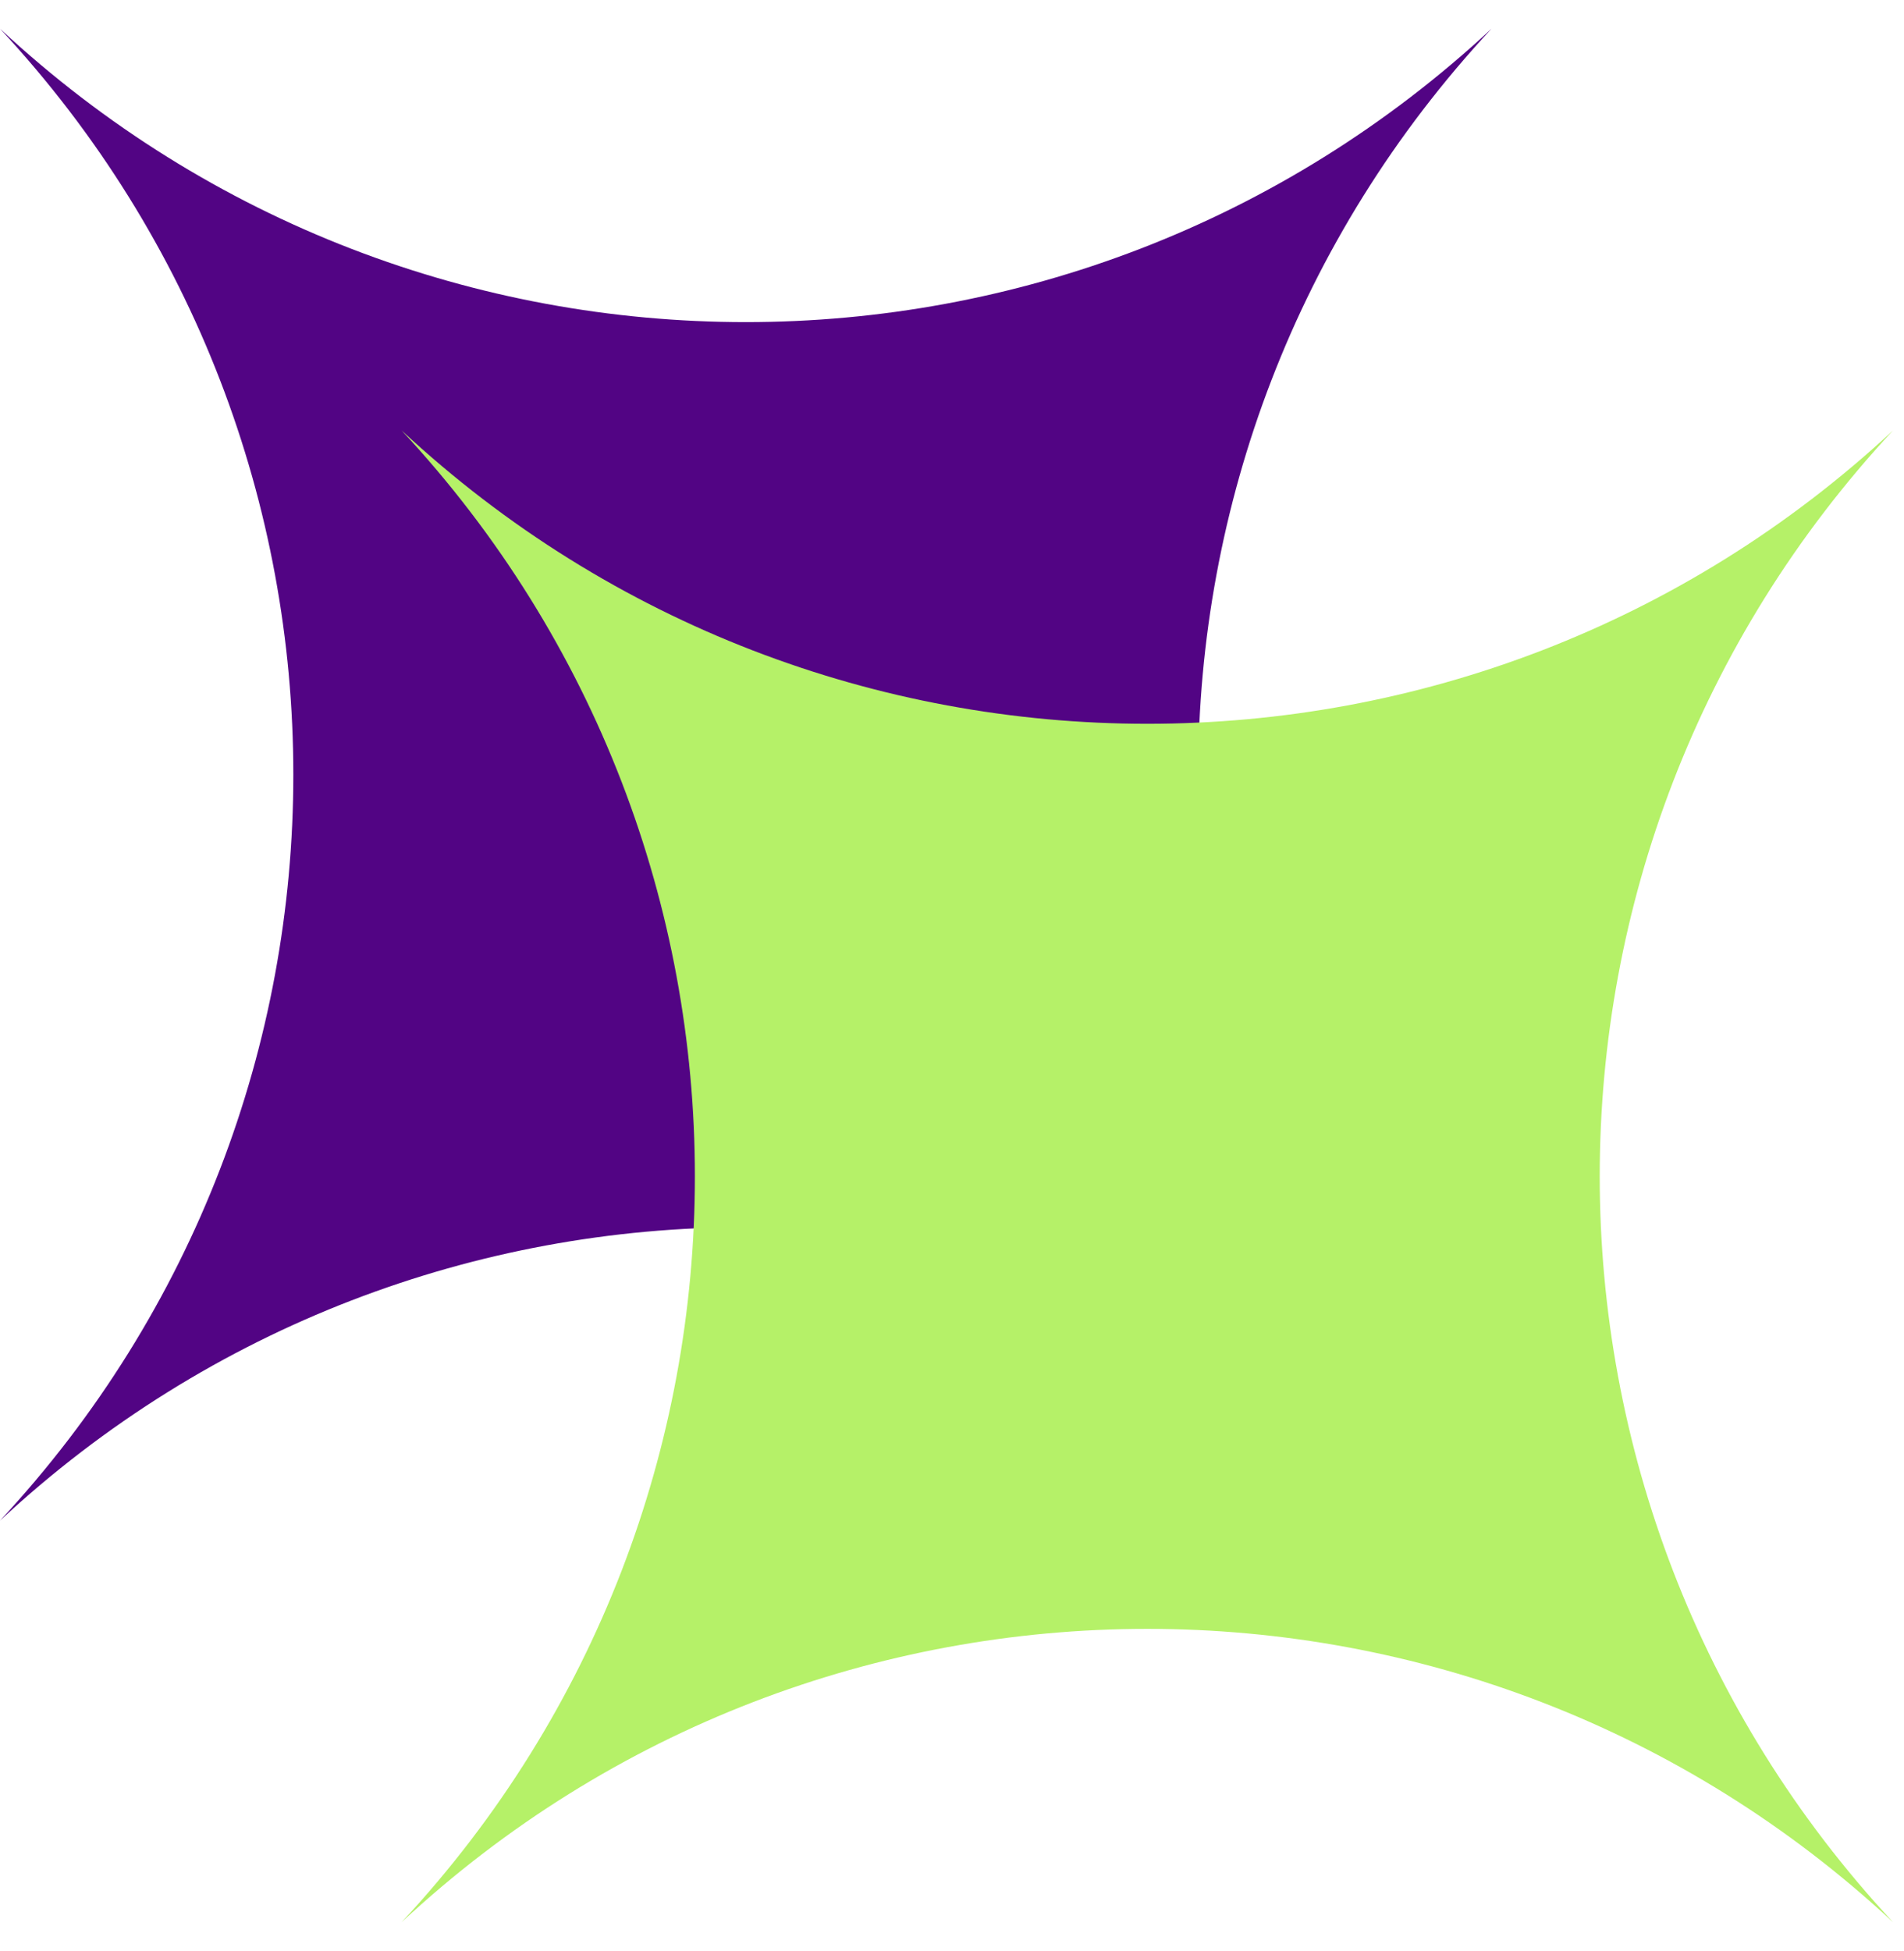
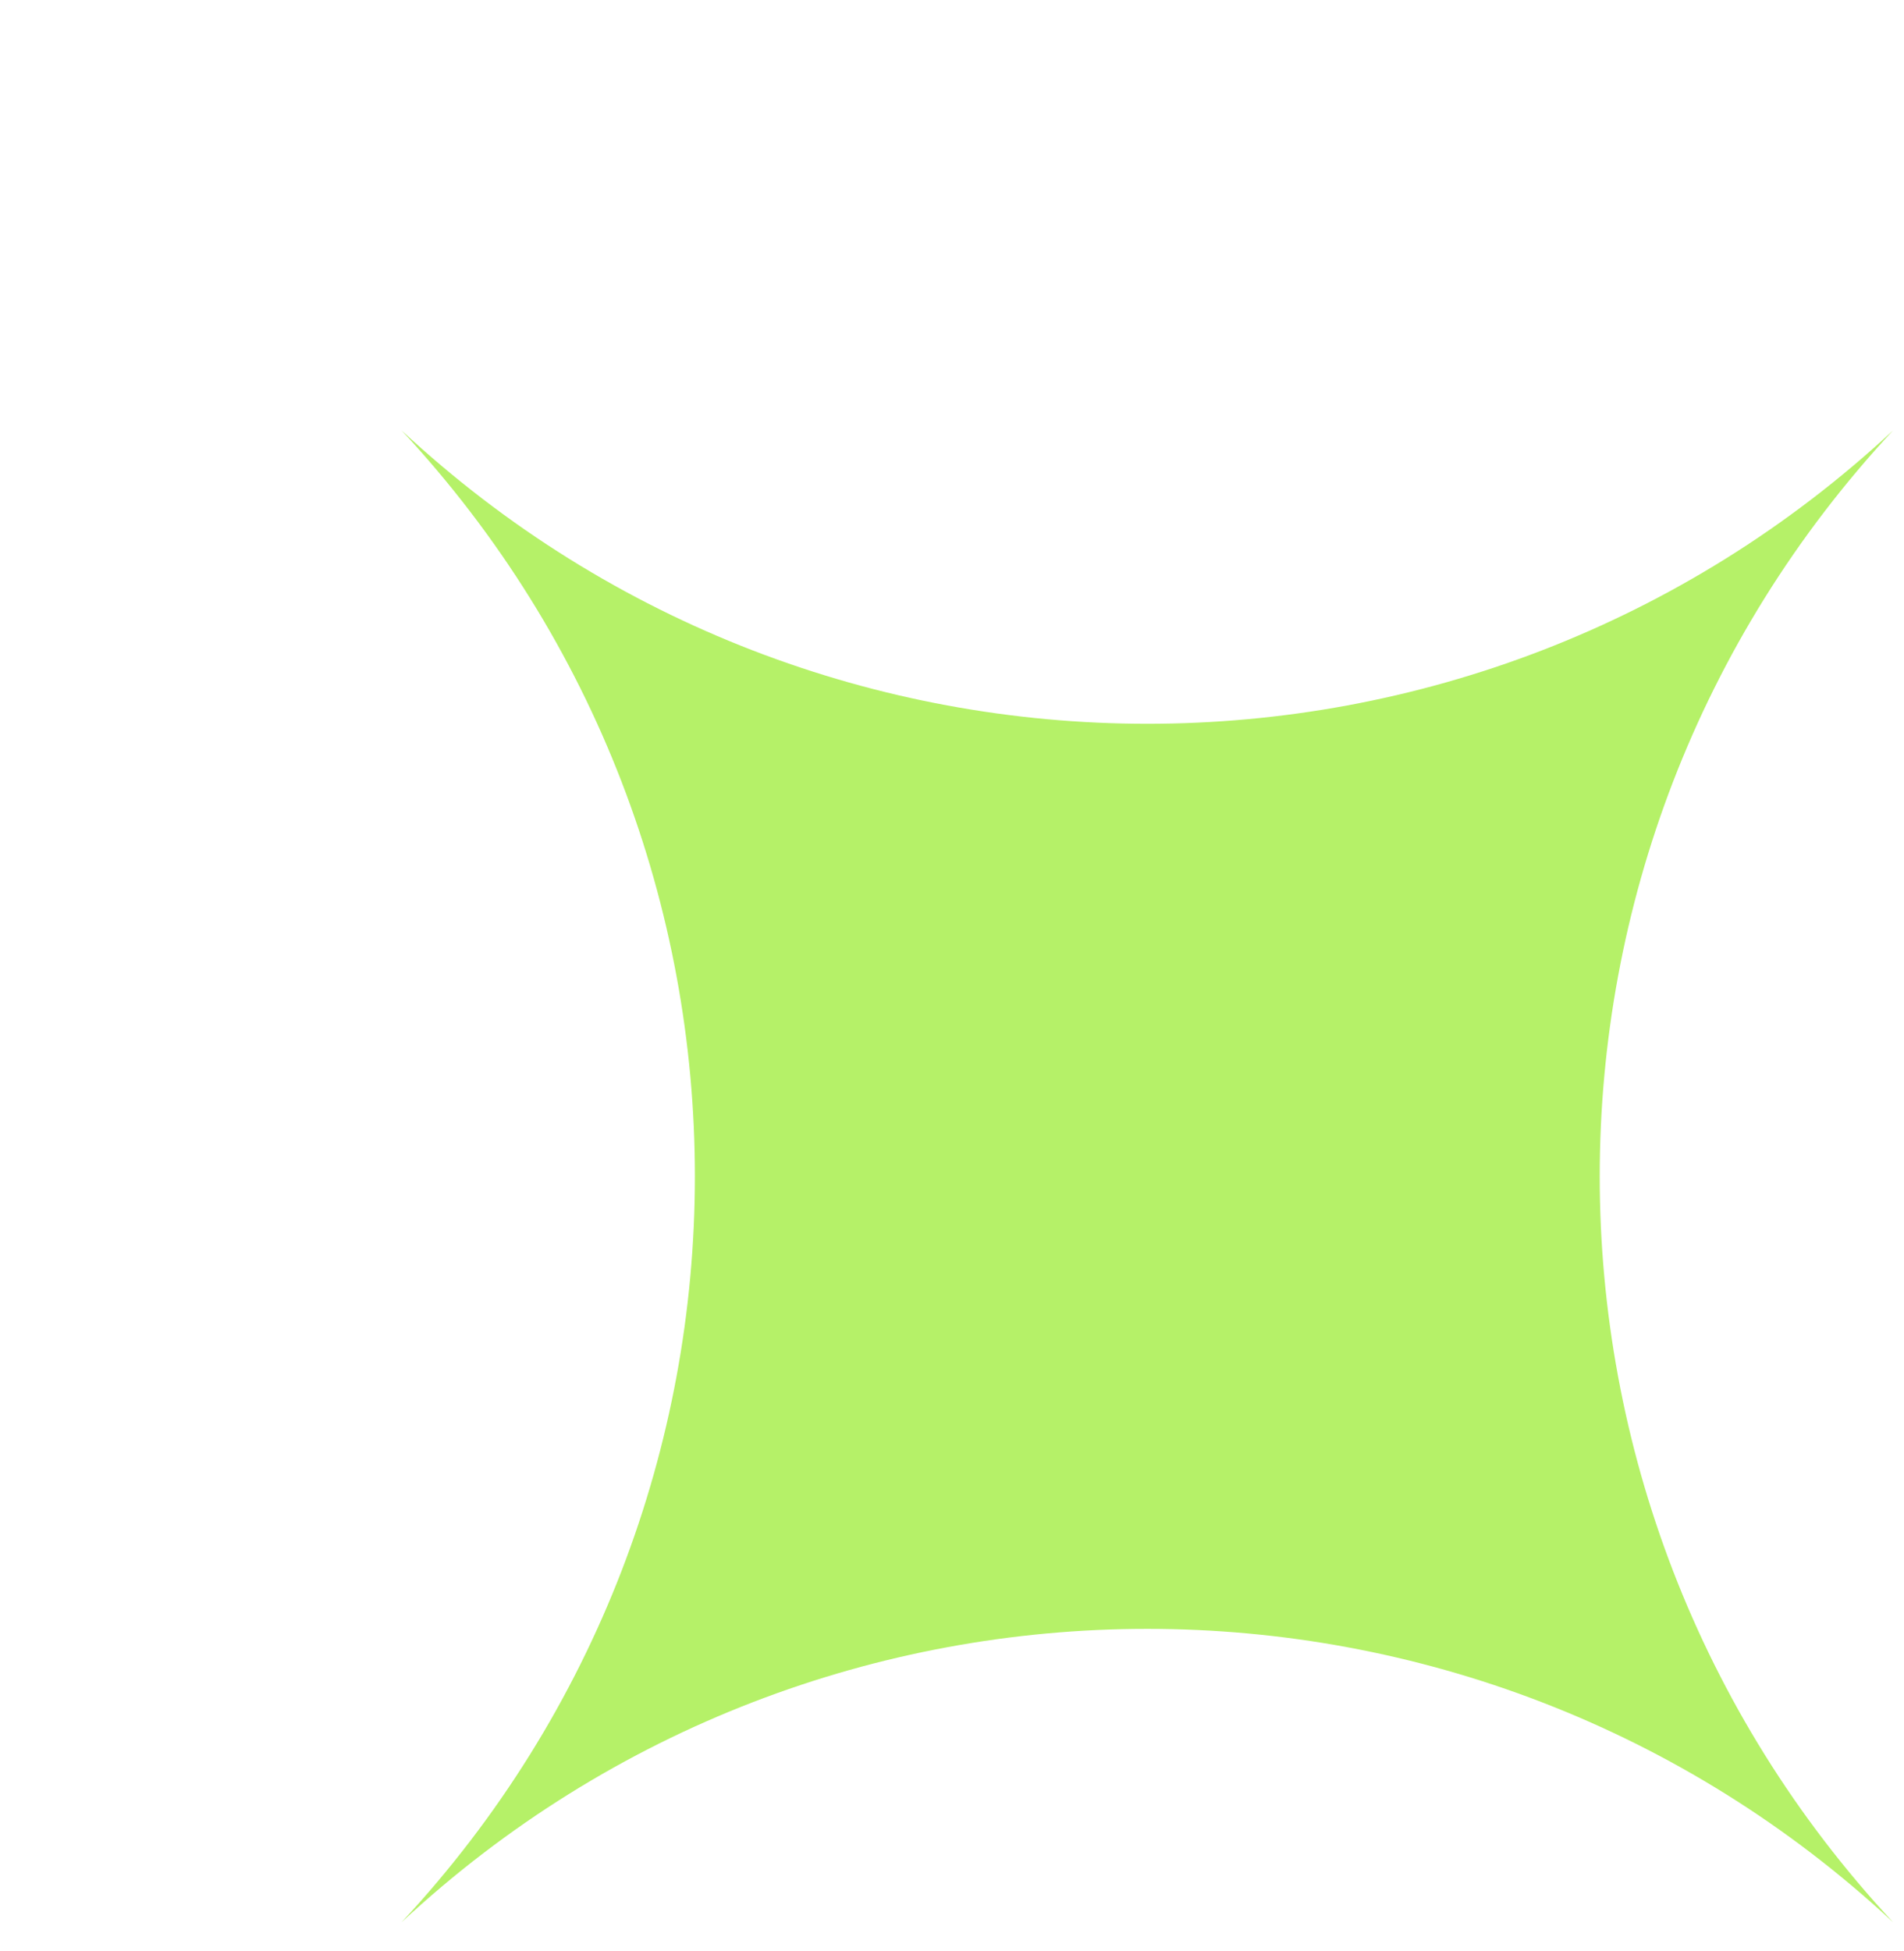
<svg xmlns="http://www.w3.org/2000/svg" version="1.1" width="41" height="42">
  <svg width="41" height="42" viewBox="0 0 41 42" fill="none">
-     <path d="M0 0.618C9.049 9.04 23.068 9.04 32.118 0.618C23.695 9.667 23.695 23.686 32.118 32.735C23.068 24.313 9.049 24.313 0 32.735C8.422 23.686 8.422 9.667 0 0.618Z" fill="#520484" />
-     <path d="M8.647 9.265C17.696 17.687 31.715 17.687 40.765 9.265C32.342 18.314 32.342 32.333 40.765 41.382C31.715 32.96 17.696 32.96 8.647 41.382C17.069 32.333 17.069 18.314 8.647 9.265Z" fill="#B5F168" />
+     <path d="M8.647 9.265C17.696 17.687 31.715 17.687 40.765 9.265C32.342 18.314 32.342 32.333 40.765 41.382C31.715 32.96 17.696 32.96 8.647 41.382C17.069 32.333 17.069 18.314 8.647 9.265" fill="#B5F168" />
  </svg>
  <style>@media (prefers-color-scheme: light) { :root { filter: none; } }
@media (prefers-color-scheme: dark) { :root { filter: none; } }
</style>
</svg>